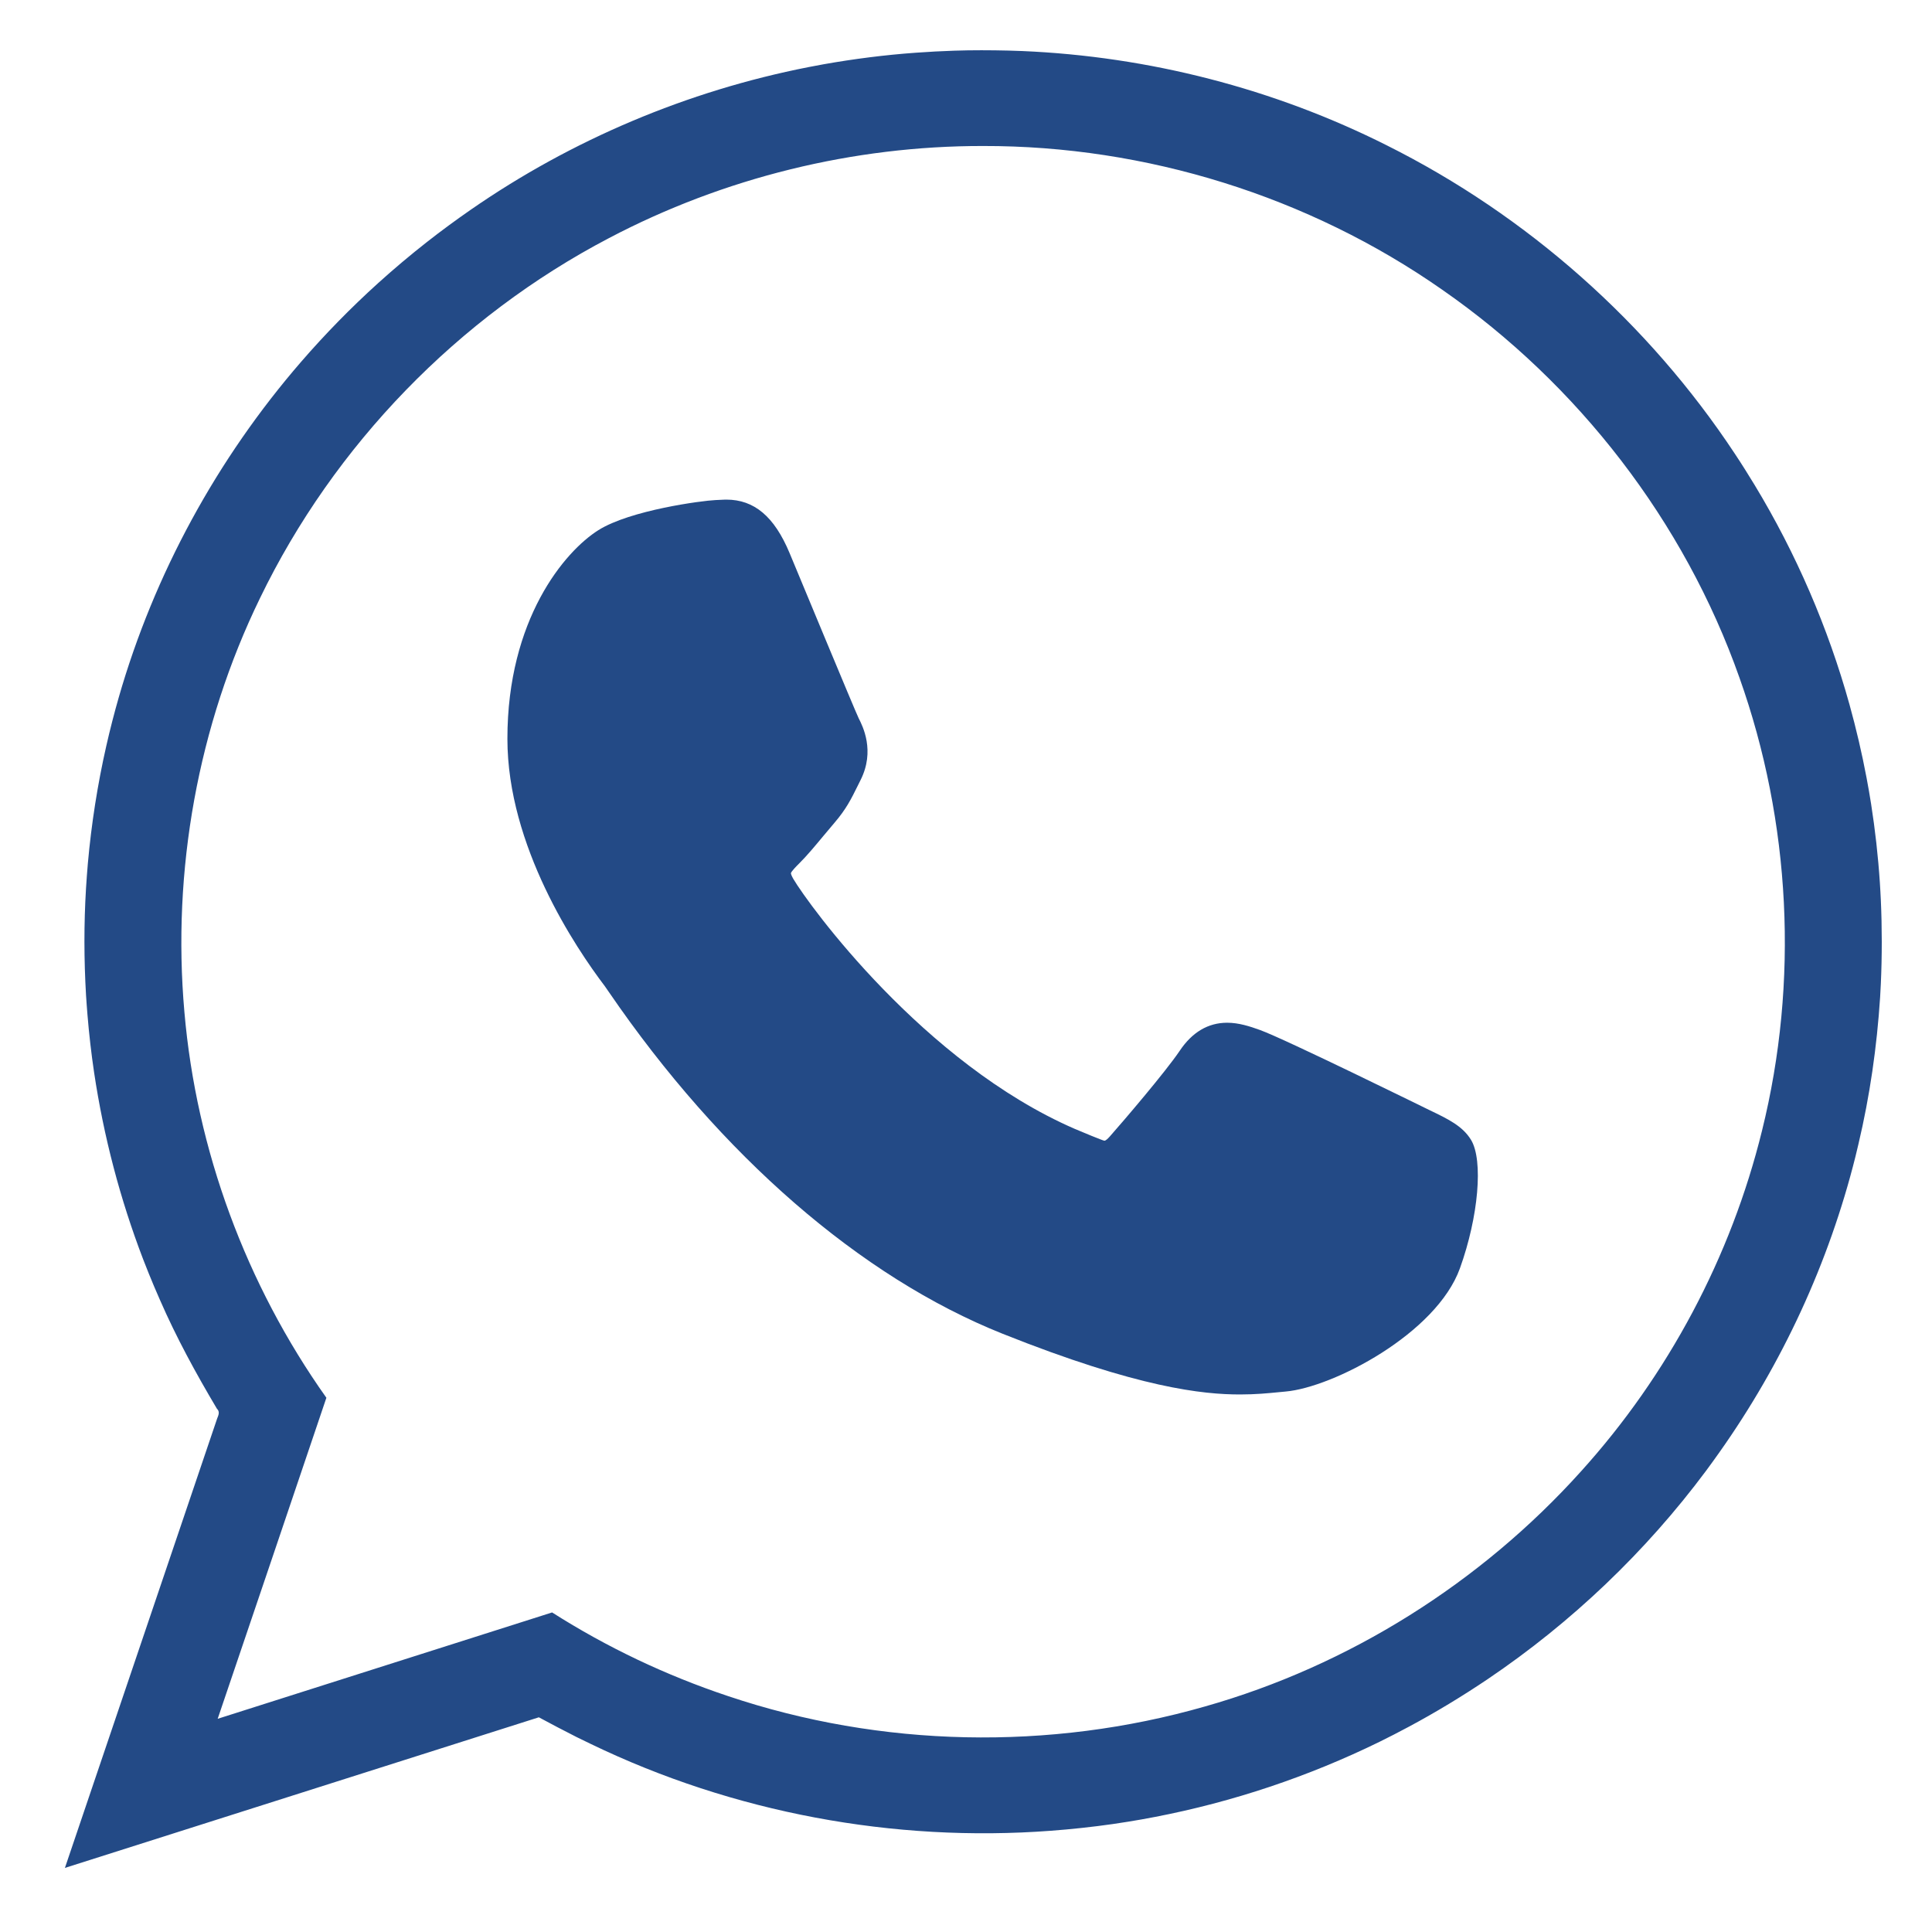
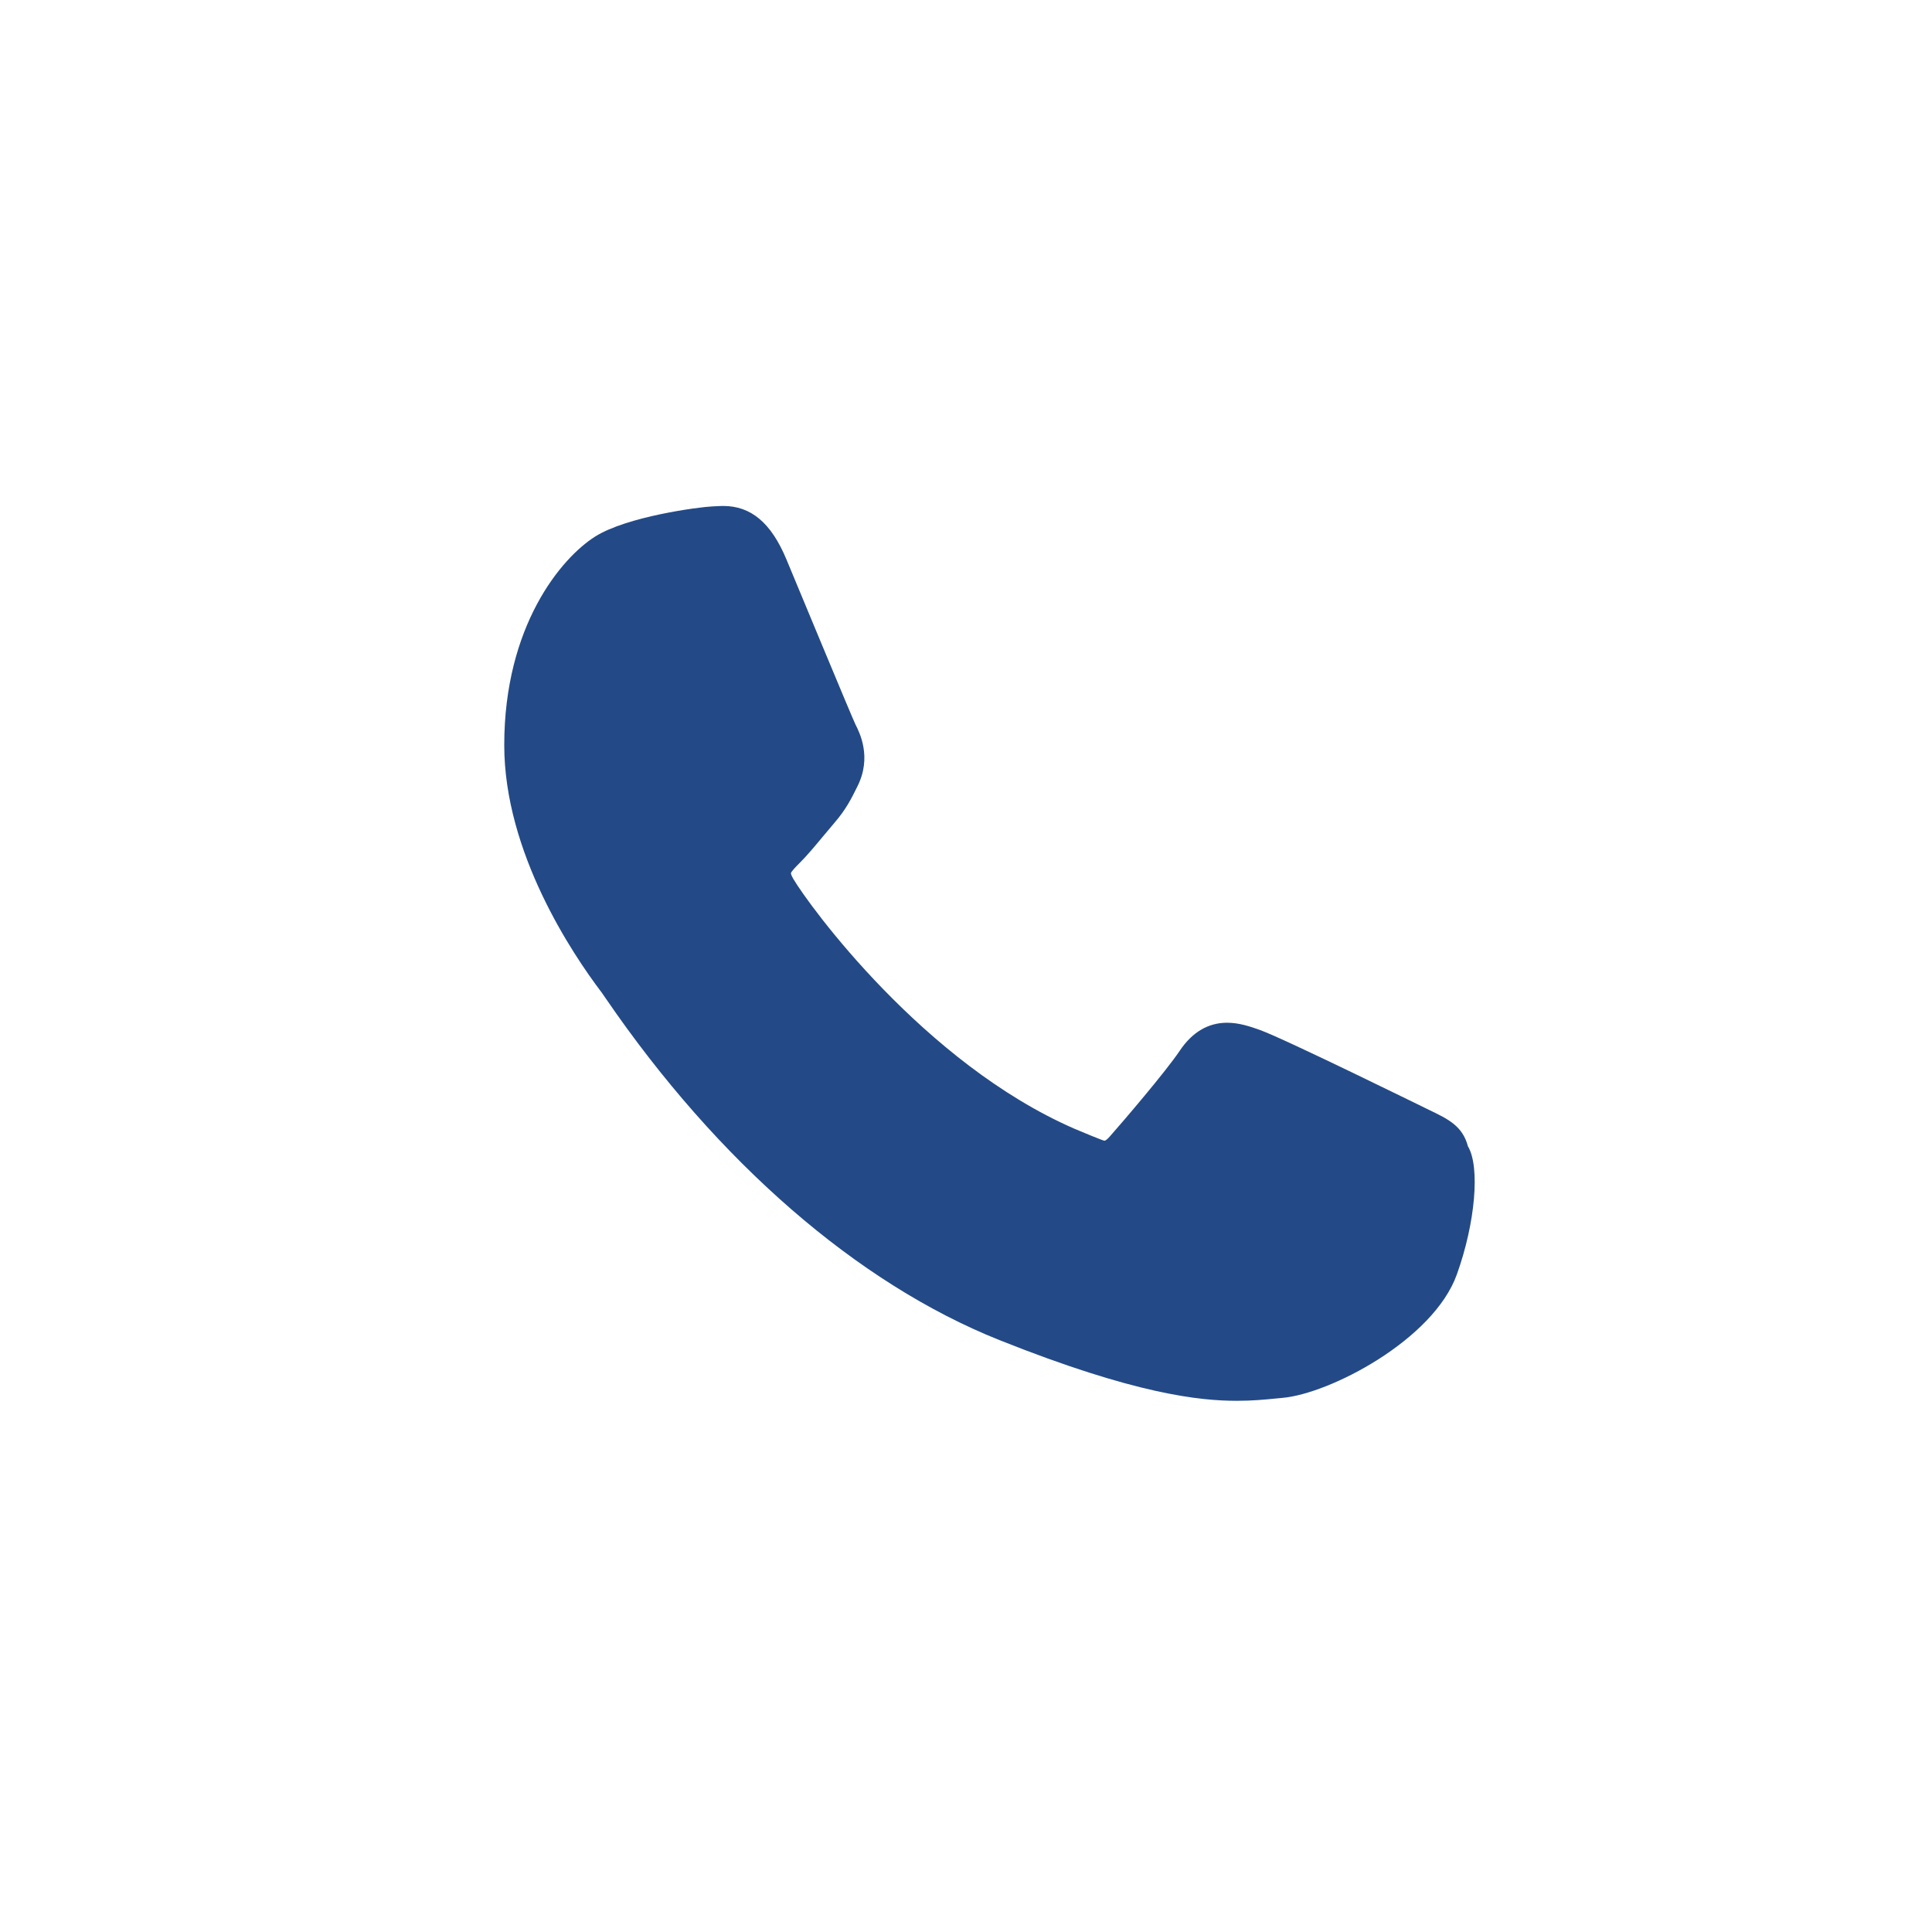
<svg xmlns="http://www.w3.org/2000/svg" xmlns:ns1="http://sodipodi.sourceforge.net/DTD/sodipodi-0.dtd" xmlns:ns2="http://www.inkscape.org/namespaces/inkscape" version="1.1" id="Layer_1" x="0px" y="0px" viewBox="0 0 308 308" style="enable-background:new 0 0 308 308;" xml:space="preserve" ns1:docname="whatsapp.svg" ns2:version="1.1.2 (0a00cf5339, 2022-02-04)">
  <defs id="defs38" />
  <ns1:namedview id="namedview36" pagecolor="#ffffff" bordercolor="#666666" borderopacity="1.0" ns2:pageshadow="2" ns2:pageopacity="0.0" ns2:pagecheckerboard="0" showgrid="false" ns2:zoom="2.8344156" ns2:cx="154" ns2:cy="153.8236" ns2:window-width="1920" ns2:window-height="1043" ns2:window-x="0" ns2:window-y="545" ns2:window-maximized="1" ns2:current-layer="Layer_1" />
  <g id="XMLID_468_" style="fill:#234a86;fill-opacity:1">
-     <path id="XMLID_469_" d="M227.904,176.981c-0.6-0.288-23.054-11.345-27.044-12.781c-1.629-0.585-3.374-1.156-5.23-1.156   c-3.032,0-5.579,1.511-7.563,4.479c-2.243,3.334-9.033,11.271-11.131,13.642c-0.274,0.313-0.648,0.687-0.872,0.687   c-0.201,0-3.676-1.431-4.728-1.888c-24.087-10.463-42.37-35.624-44.877-39.867c-0.358-0.61-0.373-0.887-0.376-0.887   c0.088-0.323,0.898-1.135,1.316-1.554c1.223-1.21,2.548-2.805,3.83-4.348c0.607-0.731,1.215-1.463,1.812-2.153   c1.86-2.164,2.688-3.844,3.648-5.79l0.503-1.011c2.344-4.657,0.342-8.587-0.305-9.856c-0.531-1.062-10.012-23.944-11.02-26.348   c-2.424-5.801-5.627-8.502-10.078-8.502c-0.413,0,0,0-1.732,0.073c-2.109,0.089-13.594,1.601-18.672,4.802   c-5.385,3.395-14.495,14.217-14.495,33.249c0,17.129,10.87,33.302,15.537,39.453c0.116,0.155,0.329,0.47,0.638,0.922   c17.873,26.102,40.154,45.446,62.741,54.469c21.745,8.686,32.042,9.69,37.896,9.69c0.001,0,0.001,0,0.001,0   c2.46,0,4.429-0.193,6.166-0.364l1.102-0.105c7.512-0.666,24.02-9.22,27.775-19.655c2.958-8.219,3.738-17.199,1.77-20.458   C233.168,179.508,230.845,178.393,227.904,176.981z" style="fill:#234a86;fill-opacity:1" />
-     <path id="XMLID_470_" style="fill:#234a86;fill-opacity:1" d="m 152.117,8.08 c -1.95,0.066 -4.098,0.174 -6.122,0.325 -4.931,0.353 -9.842,0.981 -14.71,1.843 -0.663,0.13 -1.739,0.323 -2.403,0.452 -19.264,3.781 -37.73,11.566 -53.863,22.755 -2.312,1.603 -4.714,3.365 -6.917,5.096 -2.68,2.095 -5.397,4.392 -7.812,6.576 -4.341,3.92 -8.48,8.16 -12.266,12.529 -13.404,15.469 -23.444,33.85 -29.095,53.529 -0.693,2.419 -1.392,5.11 -1.974,7.691 -1.405,6.176 -2.381,12.448 -2.948,18.756 -0.102,1.204 -0.221,2.758 -0.294,3.973 -0.344,5.689 -0.33,11.398 0.005,17.087 0.063,0.876 0.135,2.04 0.222,3.025 0.254,3.123 0.616,6.263 1.067,9.292 1.521,10.152 4.136,20.142 7.807,29.729 0.251,0.624 0.612,1.551 0.905,2.291 0.512,1.26 1.152,2.797 1.756,4.149 2.617,6.011 5.761,11.774 9.109,17.405 0.506,0.473 0.25,1.023 0.032,1.568 -8.096,23.875 -16.185,47.752 -24.267,71.632 25.185,-8.003 50.37,-16.005 75.555,-24.01 1.993,1.068 3.989,2.13 6.01,3.145 0.641,0.307 1.559,0.759 2.306,1.121 22.666,10.94 48.242,15.71 73.331,13.82 3.239,-0.243 6.62,-0.604 9.893,-1.074 0.721,-0.117 1.69,-0.25 2.433,-0.374 1.449,-0.233 2.796,-0.472 4.278,-0.76 12.384,-2.389 24.449,-6.428 35.777,-11.975 1.462,-0.724 3.109,-1.559 4.618,-2.375 4.333,-2.313 8.689,-4.961 12.666,-7.645 13.332,-9.008 25.143,-20.265 34.756,-33.17 0.629,-0.866 1.429,-1.935 2.097,-2.899 10.065,-14.208 17.494,-30.281 21.721,-47.176 0.117,-0.51 0.327,-1.362 0.48,-2.003 1.826,-7.693 2.946,-15.548 3.46,-23.437 0.026,-0.547 0.082,-1.592 0.115,-2.158 0.199,-4.413 0.195,-8.979 0,-13.301 -0.055,-0.968 -0.091,-1.935 -0.156,-2.802 -0.277,-4.205 -0.755,-8.45 -1.397,-12.544 -0.206,-1.293 -0.463,-2.818 -0.729,-4.193 -0.738,-3.923 -1.662,-7.857 -2.71,-11.635 -3.415,-12.276 -8.511,-24.082 -15.107,-34.984 -0.982,-1.615 -2.091,-3.392 -3.184,-5.031 C 262.782,51.473 243.445,34.347 221.089,23.175 203.074,14.111 183.111,8.994 162.969,8.137 c -0.563,-0.021 -1.466,-0.048 -2.16,-0.072 -2.897,-0.067 -5.795,-0.082 -8.692,0.015 z m 4.607,15.195 c 25.961,-0.051 51.89,8.015 73.173,22.897 21.689,15.062 38.623,36.957 47.413,61.884 8.187,23.026 9.473,48.455 3.595,72.179 -4.946,20.139 -14.98,38.991 -28.892,54.366 -15.968,17.733 -36.948,30.941 -59.922,37.447 -24.754,7.088 -51.65,6.554 -76.062,-1.668 -9.832,-3.283 -19.269,-7.756 -28.013,-13.324 -17.771,5.652 -35.543,11.303 -53.314,16.955 5.778,-17.059 11.578,-34.11 17.33,-51.178 C 39.242,204.801 31.297,183.354 29.396,161.319 27.408,138.786 31.544,115.715 41.447,95.361 53.253,70.951 73.073,50.524 97.094,37.952 115.392,28.328 136.05,23.246 156.725,23.275 Z" />
+     <path id="XMLID_469_" d="M227.904,176.981c-0.6-0.288-23.054-11.345-27.044-12.781c-1.629-0.585-3.374-1.156-5.23-1.156   c-3.032,0-5.579,1.511-7.563,4.479c-2.243,3.334-9.033,11.271-11.131,13.642c-0.274,0.313-0.648,0.687-0.872,0.687   c-0.201,0-3.676-1.431-4.728-1.888c-24.087-10.463-42.37-35.624-44.877-39.867c-0.358-0.61-0.373-0.887-0.376-0.887   c0.088-0.323,0.898-1.135,1.316-1.554c1.223-1.21,2.548-2.805,3.83-4.348c0.607-0.731,1.215-1.463,1.812-2.153   c1.86-2.164,2.688-3.844,3.648-5.79c2.344-4.657,0.342-8.587-0.305-9.856c-0.531-1.062-10.012-23.944-11.02-26.348   c-2.424-5.801-5.627-8.502-10.078-8.502c-0.413,0,0,0-1.732,0.073c-2.109,0.089-13.594,1.601-18.672,4.802   c-5.385,3.395-14.495,14.217-14.495,33.249c0,17.129,10.87,33.302,15.537,39.453c0.116,0.155,0.329,0.47,0.638,0.922   c17.873,26.102,40.154,45.446,62.741,54.469c21.745,8.686,32.042,9.69,37.896,9.69c0.001,0,0.001,0,0.001,0   c2.46,0,4.429-0.193,6.166-0.364l1.102-0.105c7.512-0.666,24.02-9.22,27.775-19.655c2.958-8.219,3.738-17.199,1.77-20.458   C233.168,179.508,230.845,178.393,227.904,176.981z" style="fill:#234a86;fill-opacity:1" />
  </g>
  <g id="g5">
</g>
  <g id="g7">
</g>
  <g id="g9">
</g>
  <g id="g11">
</g>
  <g id="g13">
</g>
  <g id="g15">
</g>
  <g id="g17">
</g>
  <g id="g19">
</g>
  <g id="g21">
</g>
  <g id="g23">
</g>
  <g id="g25">
</g>
  <g id="g27">
</g>
  <g id="g29">
</g>
  <g id="g31">
</g>
  <g id="g33">
</g>
</svg>